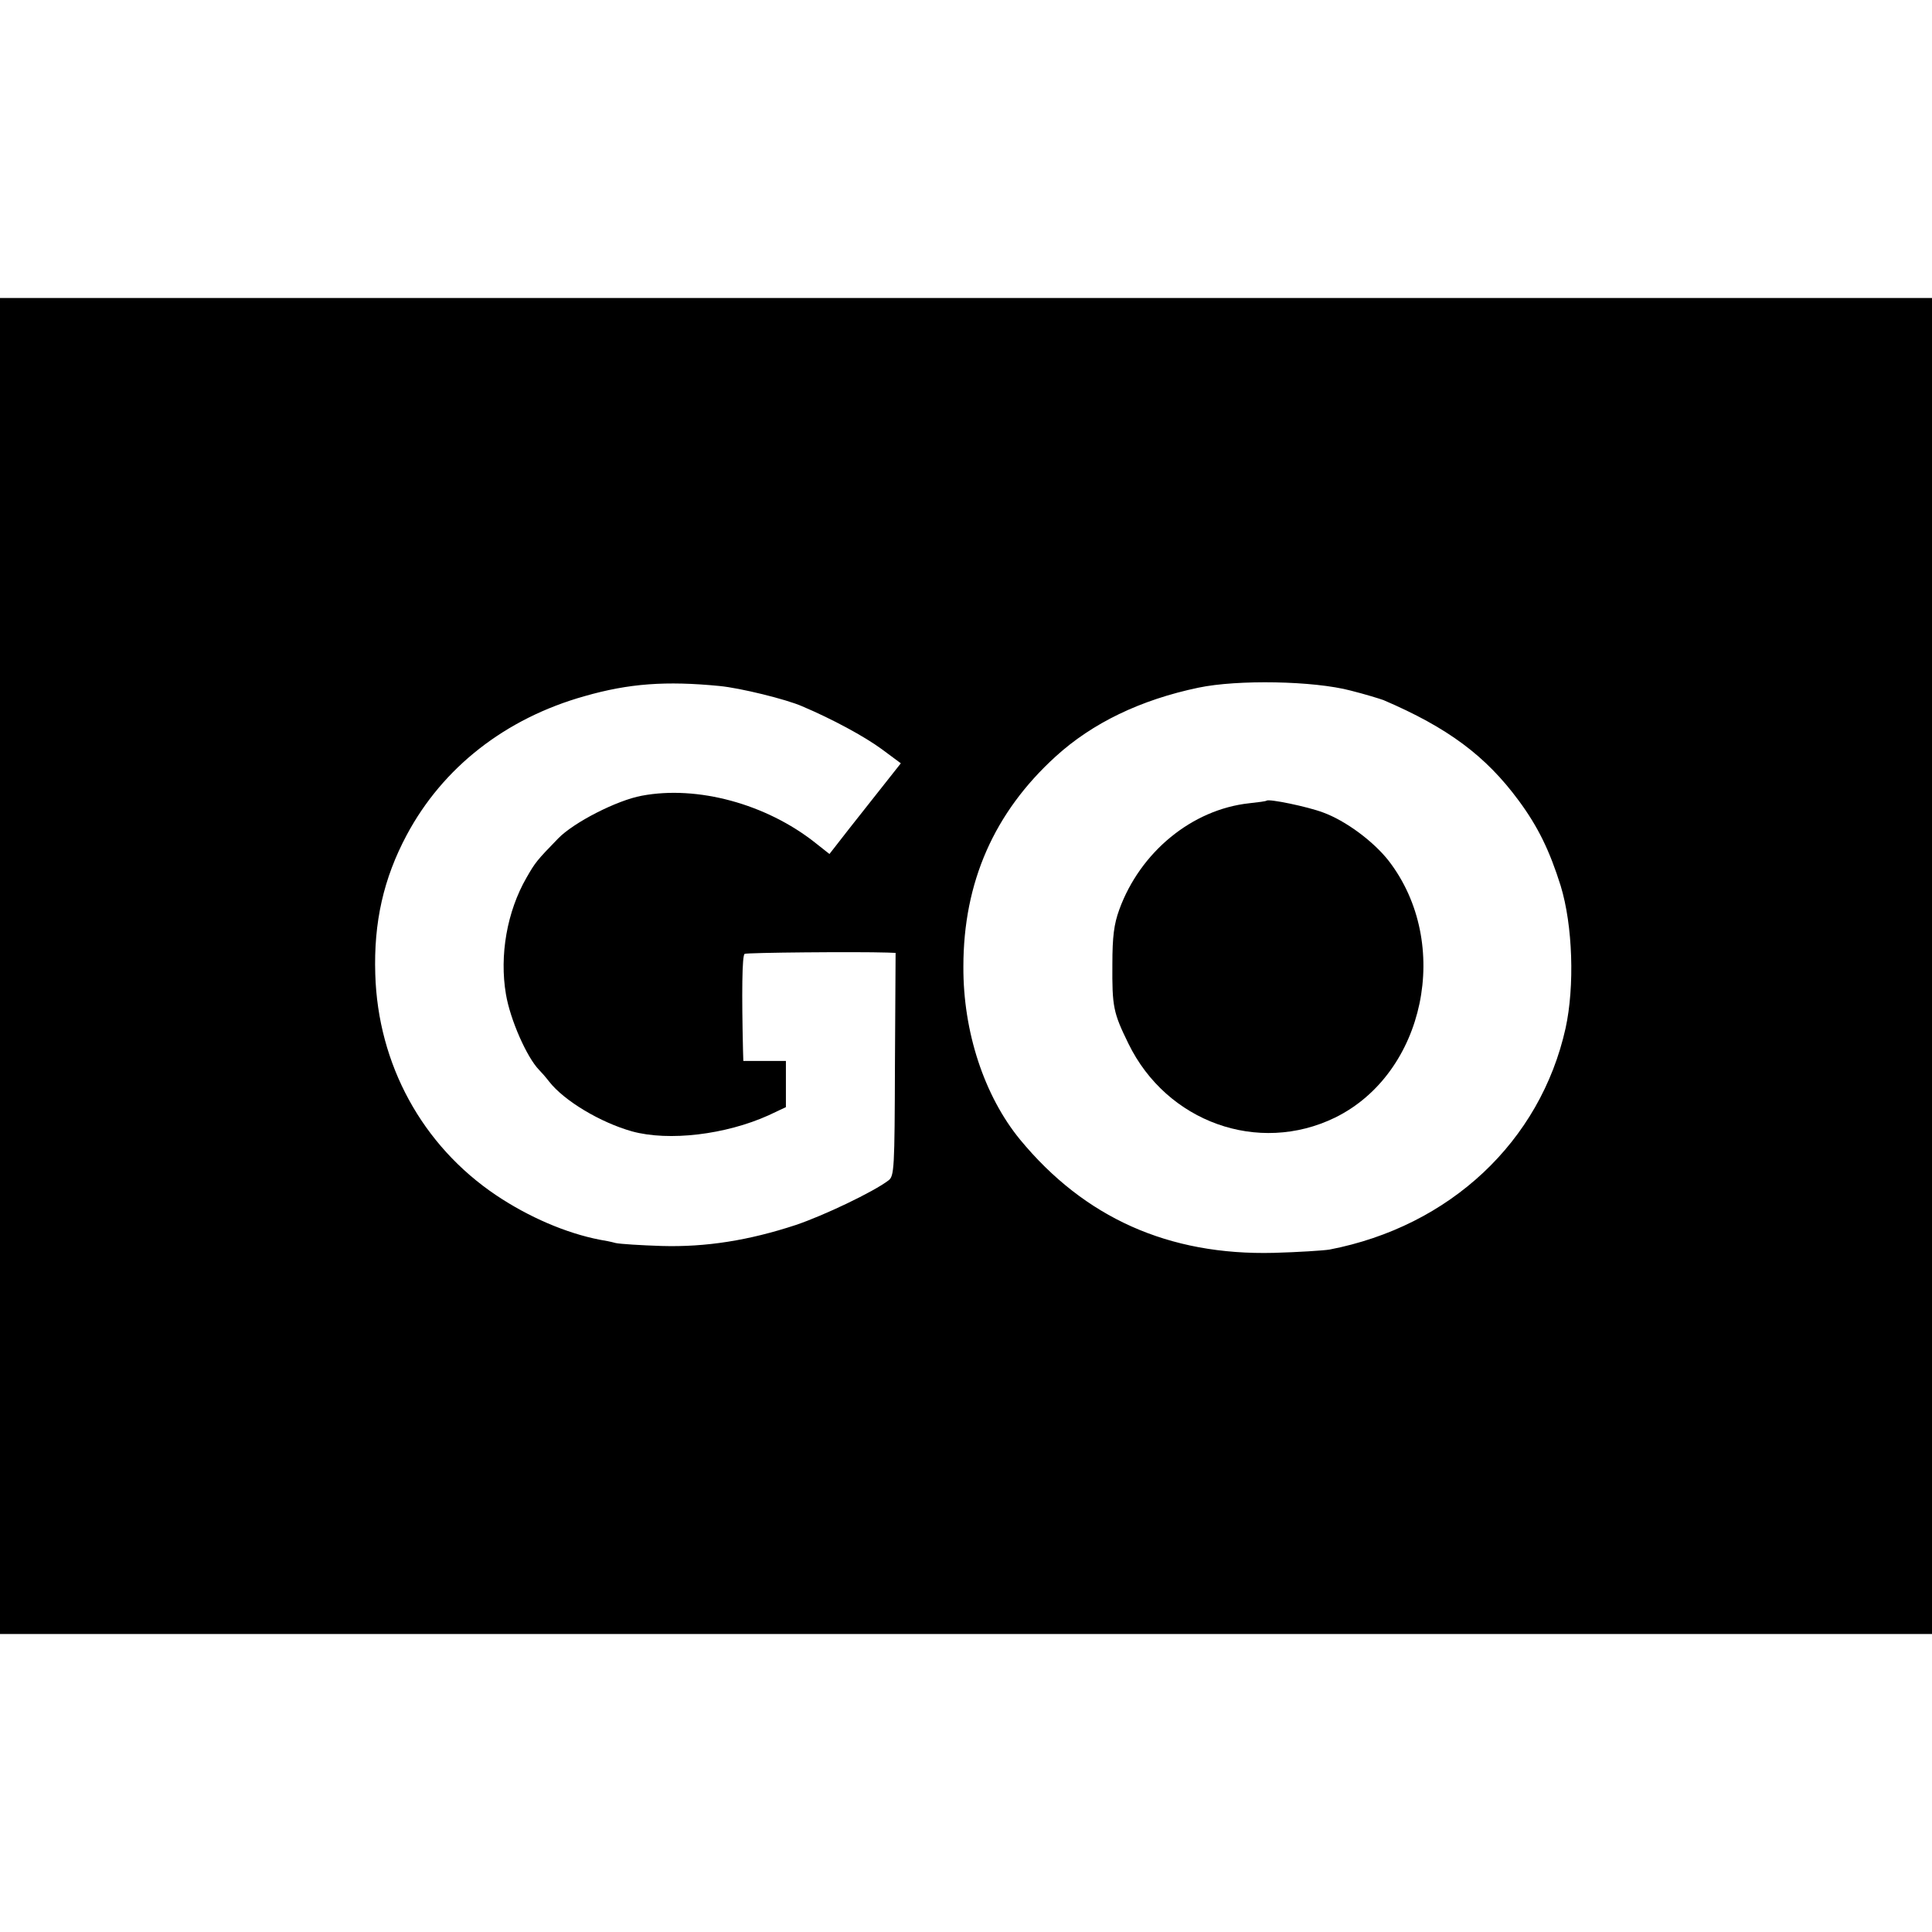
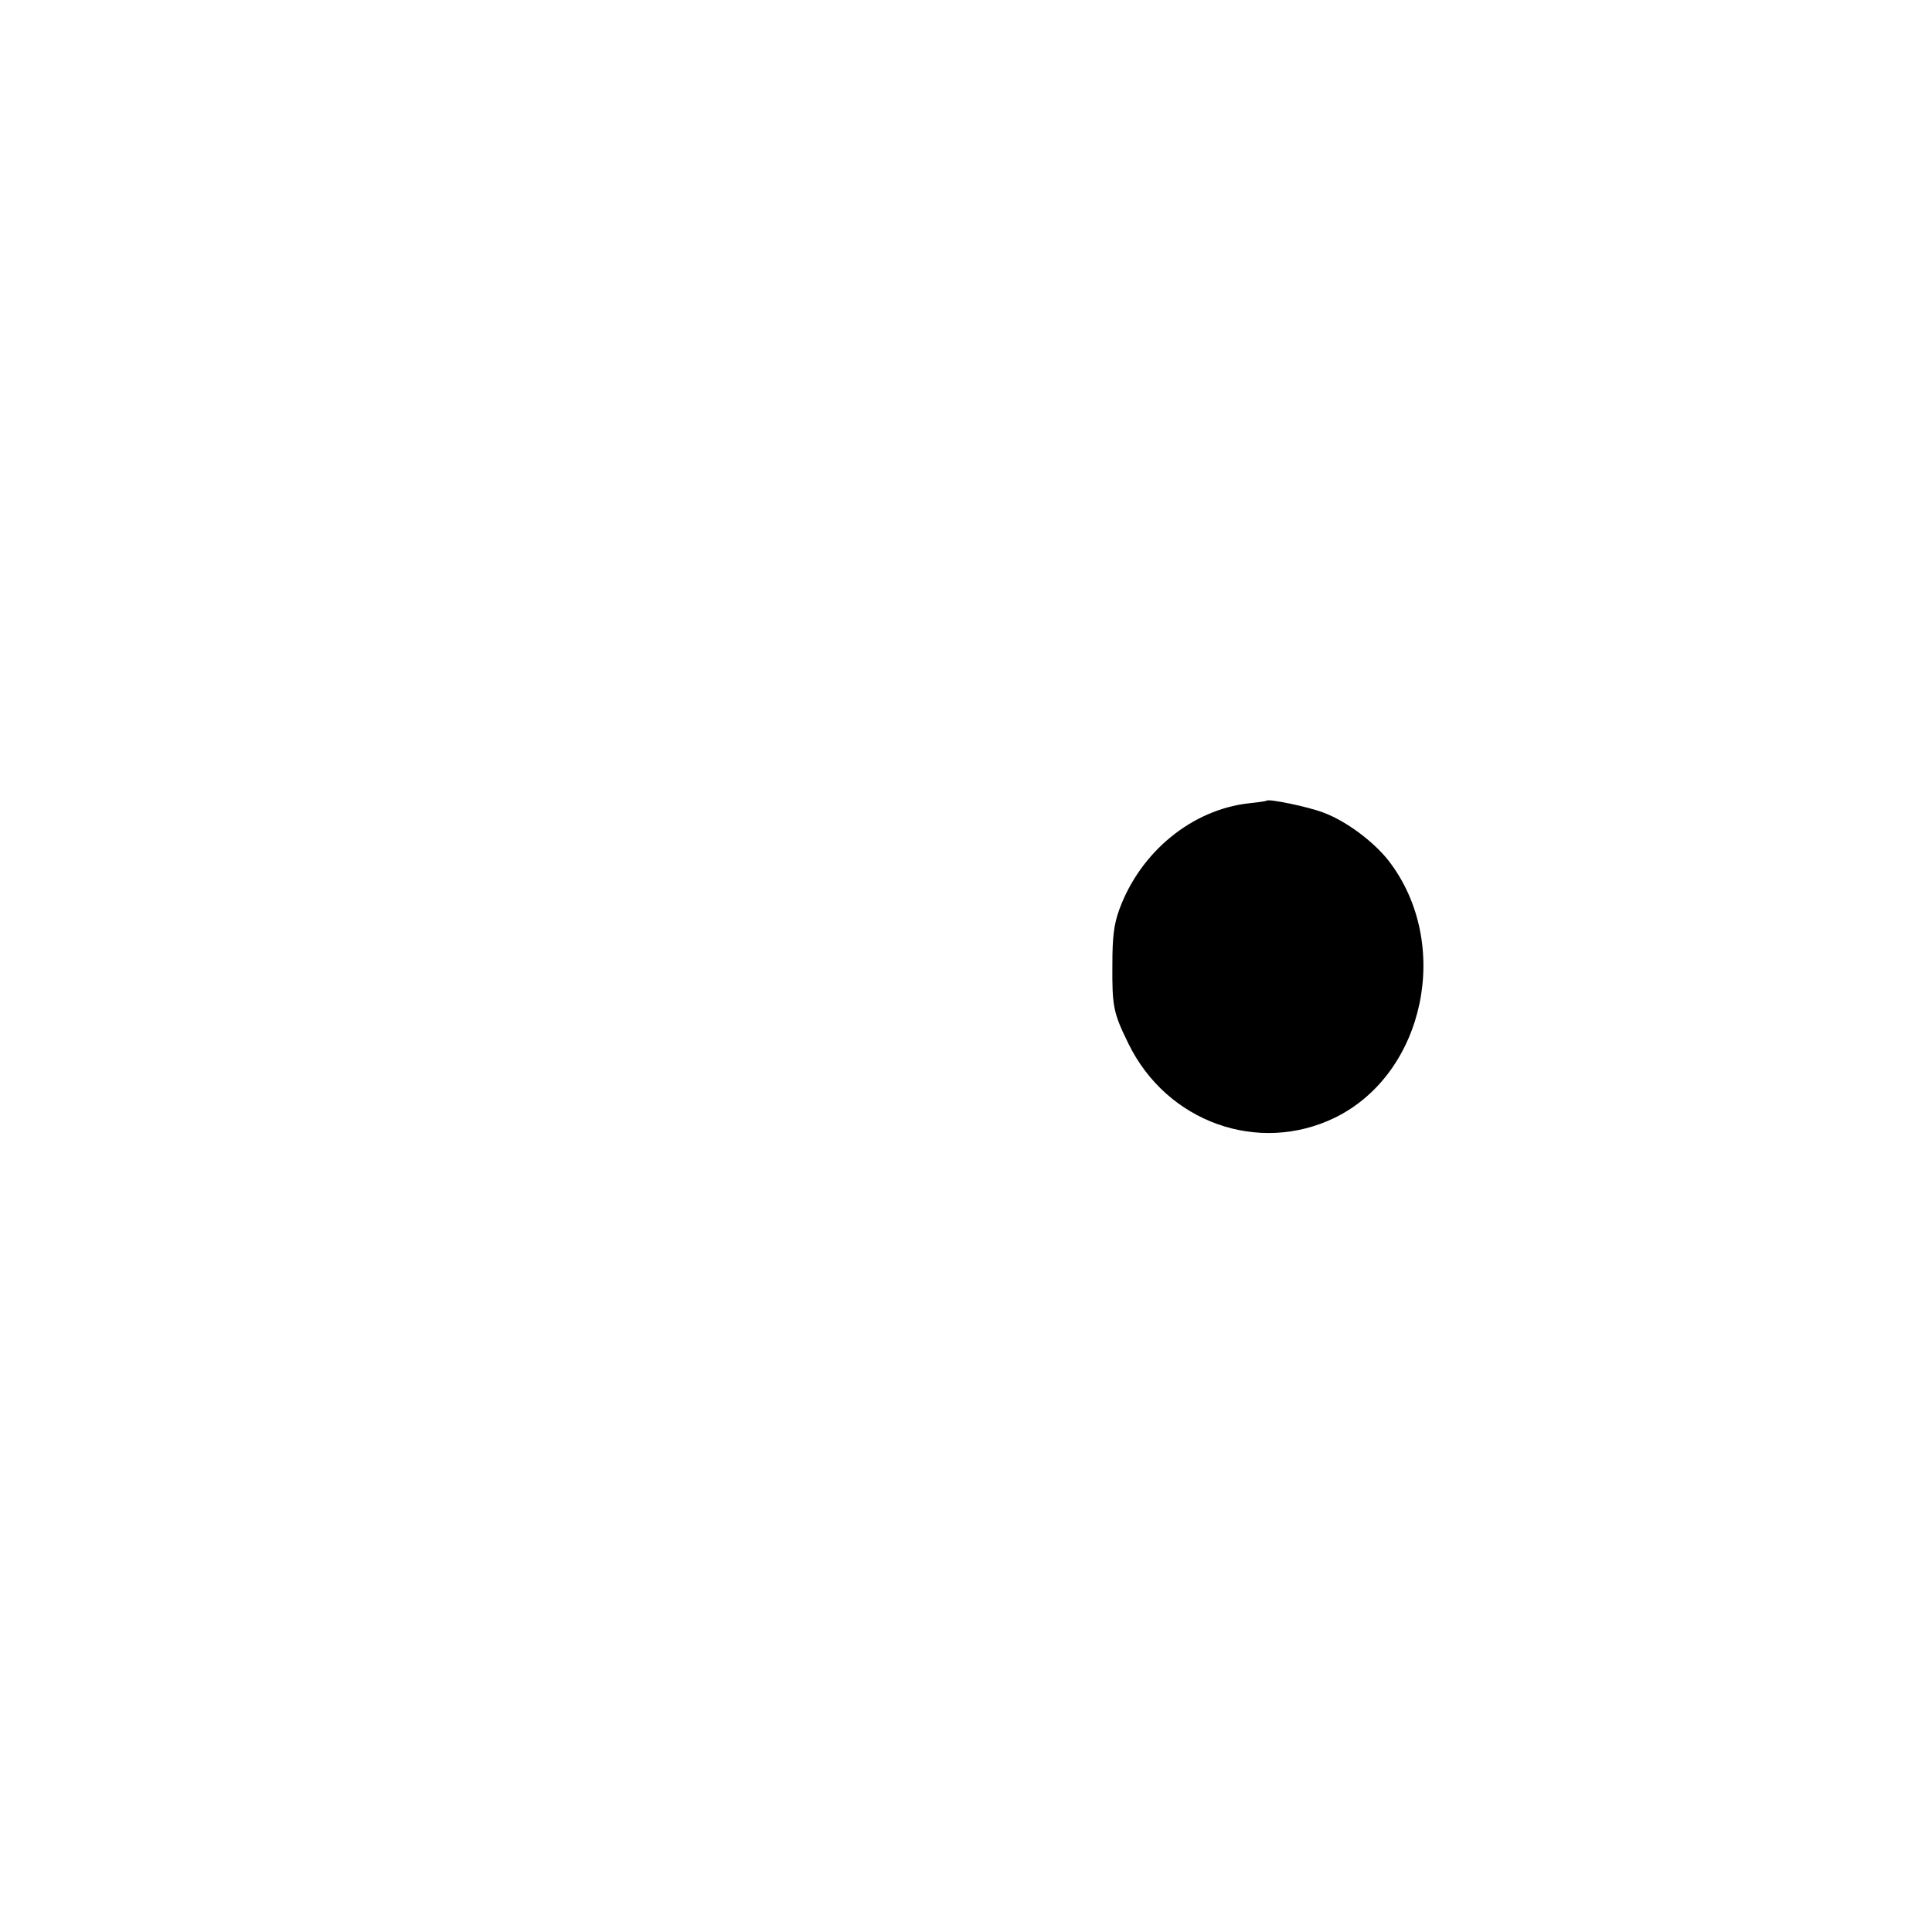
<svg xmlns="http://www.w3.org/2000/svg" version="1.0" width="590pt" height="590pt" viewBox="0 0 590 590" preserveAspectRatio="xMidYMid meet">
  <g transform="translate(0,590) scale(0.1,-0.1)" fill="#000000" stroke="none">
-     <path d="M0 2950 l0 -2040 2950 0 2950 0 0 2040 0 2040 -2950 0 -2950 0 0 -2040z m2198 855 c62 -6 202 -40 252 -62 92 -39 190 -92 243 -131 l58 -43 -49 -62 c-27 -34 -76 -96 -109 -138 l-60 -77 -43 34 c-150 119 -360 176 -530 144 -76 -14 -207 -81 -255 -130 -66 -68 -70 -73 -97 -120 -60 -104 -83 -238 -63 -356 13 -78 64 -193 101 -231 7 -7 21 -23 31 -36 46 -59 157 -125 253 -152 113 -31 286 -10 417 49 l53 25 0 70 0 71 -65 0 -65 0 -1 33 c-4 172 -3 290 5 294 6 4 340 7 436 4 l25 -1 -2 -341 c-1 -318 -2 -341 -20 -354 -46 -35 -197 -107 -283 -136 -143 -47 -274 -68 -410 -64 -63 2 -126 6 -140 9 -14 4 -35 8 -48 10 -103 20 -217 69 -317 136 -226 152 -361 400 -369 675 -5 158 25 292 96 425 110 206 301 356 543 424 136 39 249 47 413 31z m1927 -14 c44 -11 89 -25 100 -29 196 -84 312 -170 413 -307 59 -80 94 -152 128 -260 37 -121 43 -307 15 -435 -77 -346 -353 -605 -721 -676 -19 -3 -96 -8 -170 -10 -321 -8 -578 107 -775 346 -109 133 -174 329 -173 528 0 258 94 471 282 642 112 102 259 173 436 210 119 25 352 21 465 -9z" />
    <path d="M3868 3455 c-2 -2 -25 -5 -53 -8 -175 -19 -333 -149 -397 -325 -16 -44 -21 -82 -21 -167 -1 -130 3 -148 49 -242 117 -240 397 -340 631 -226 275 135 358 532 164 784 -47 60 -132 123 -201 148 -48 18 -165 42 -172 36z" />
  </g>
</svg>